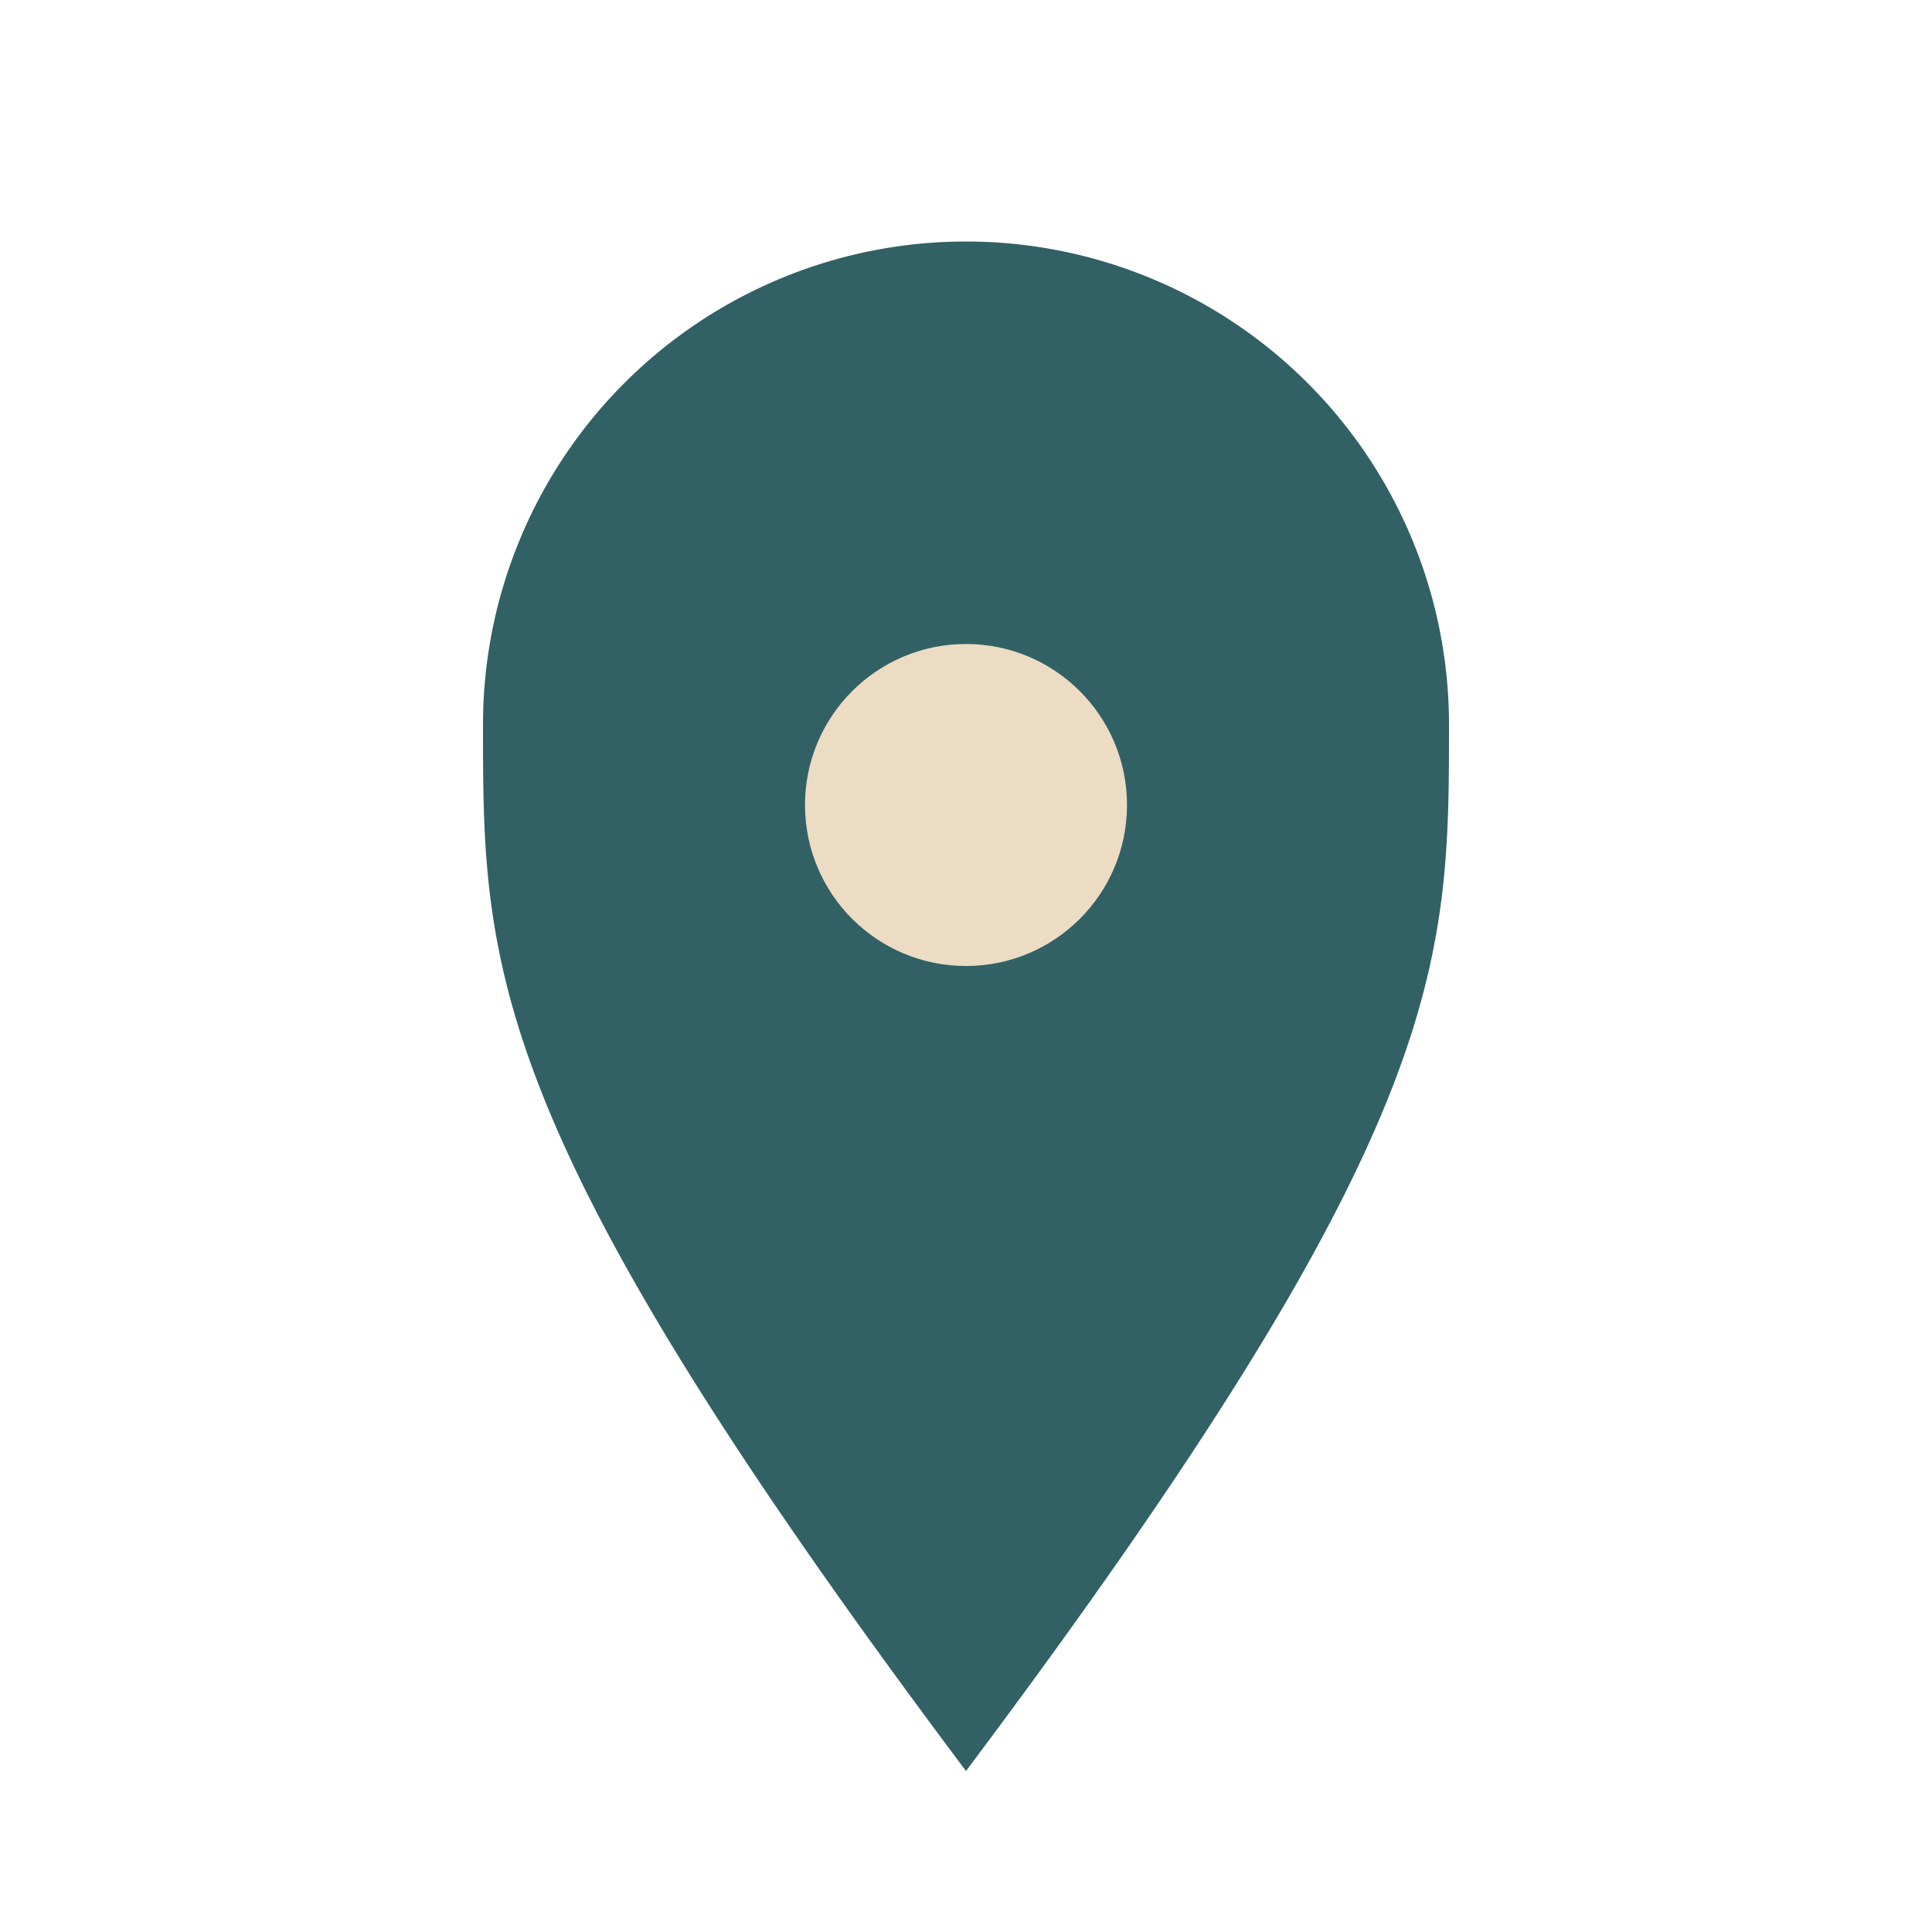
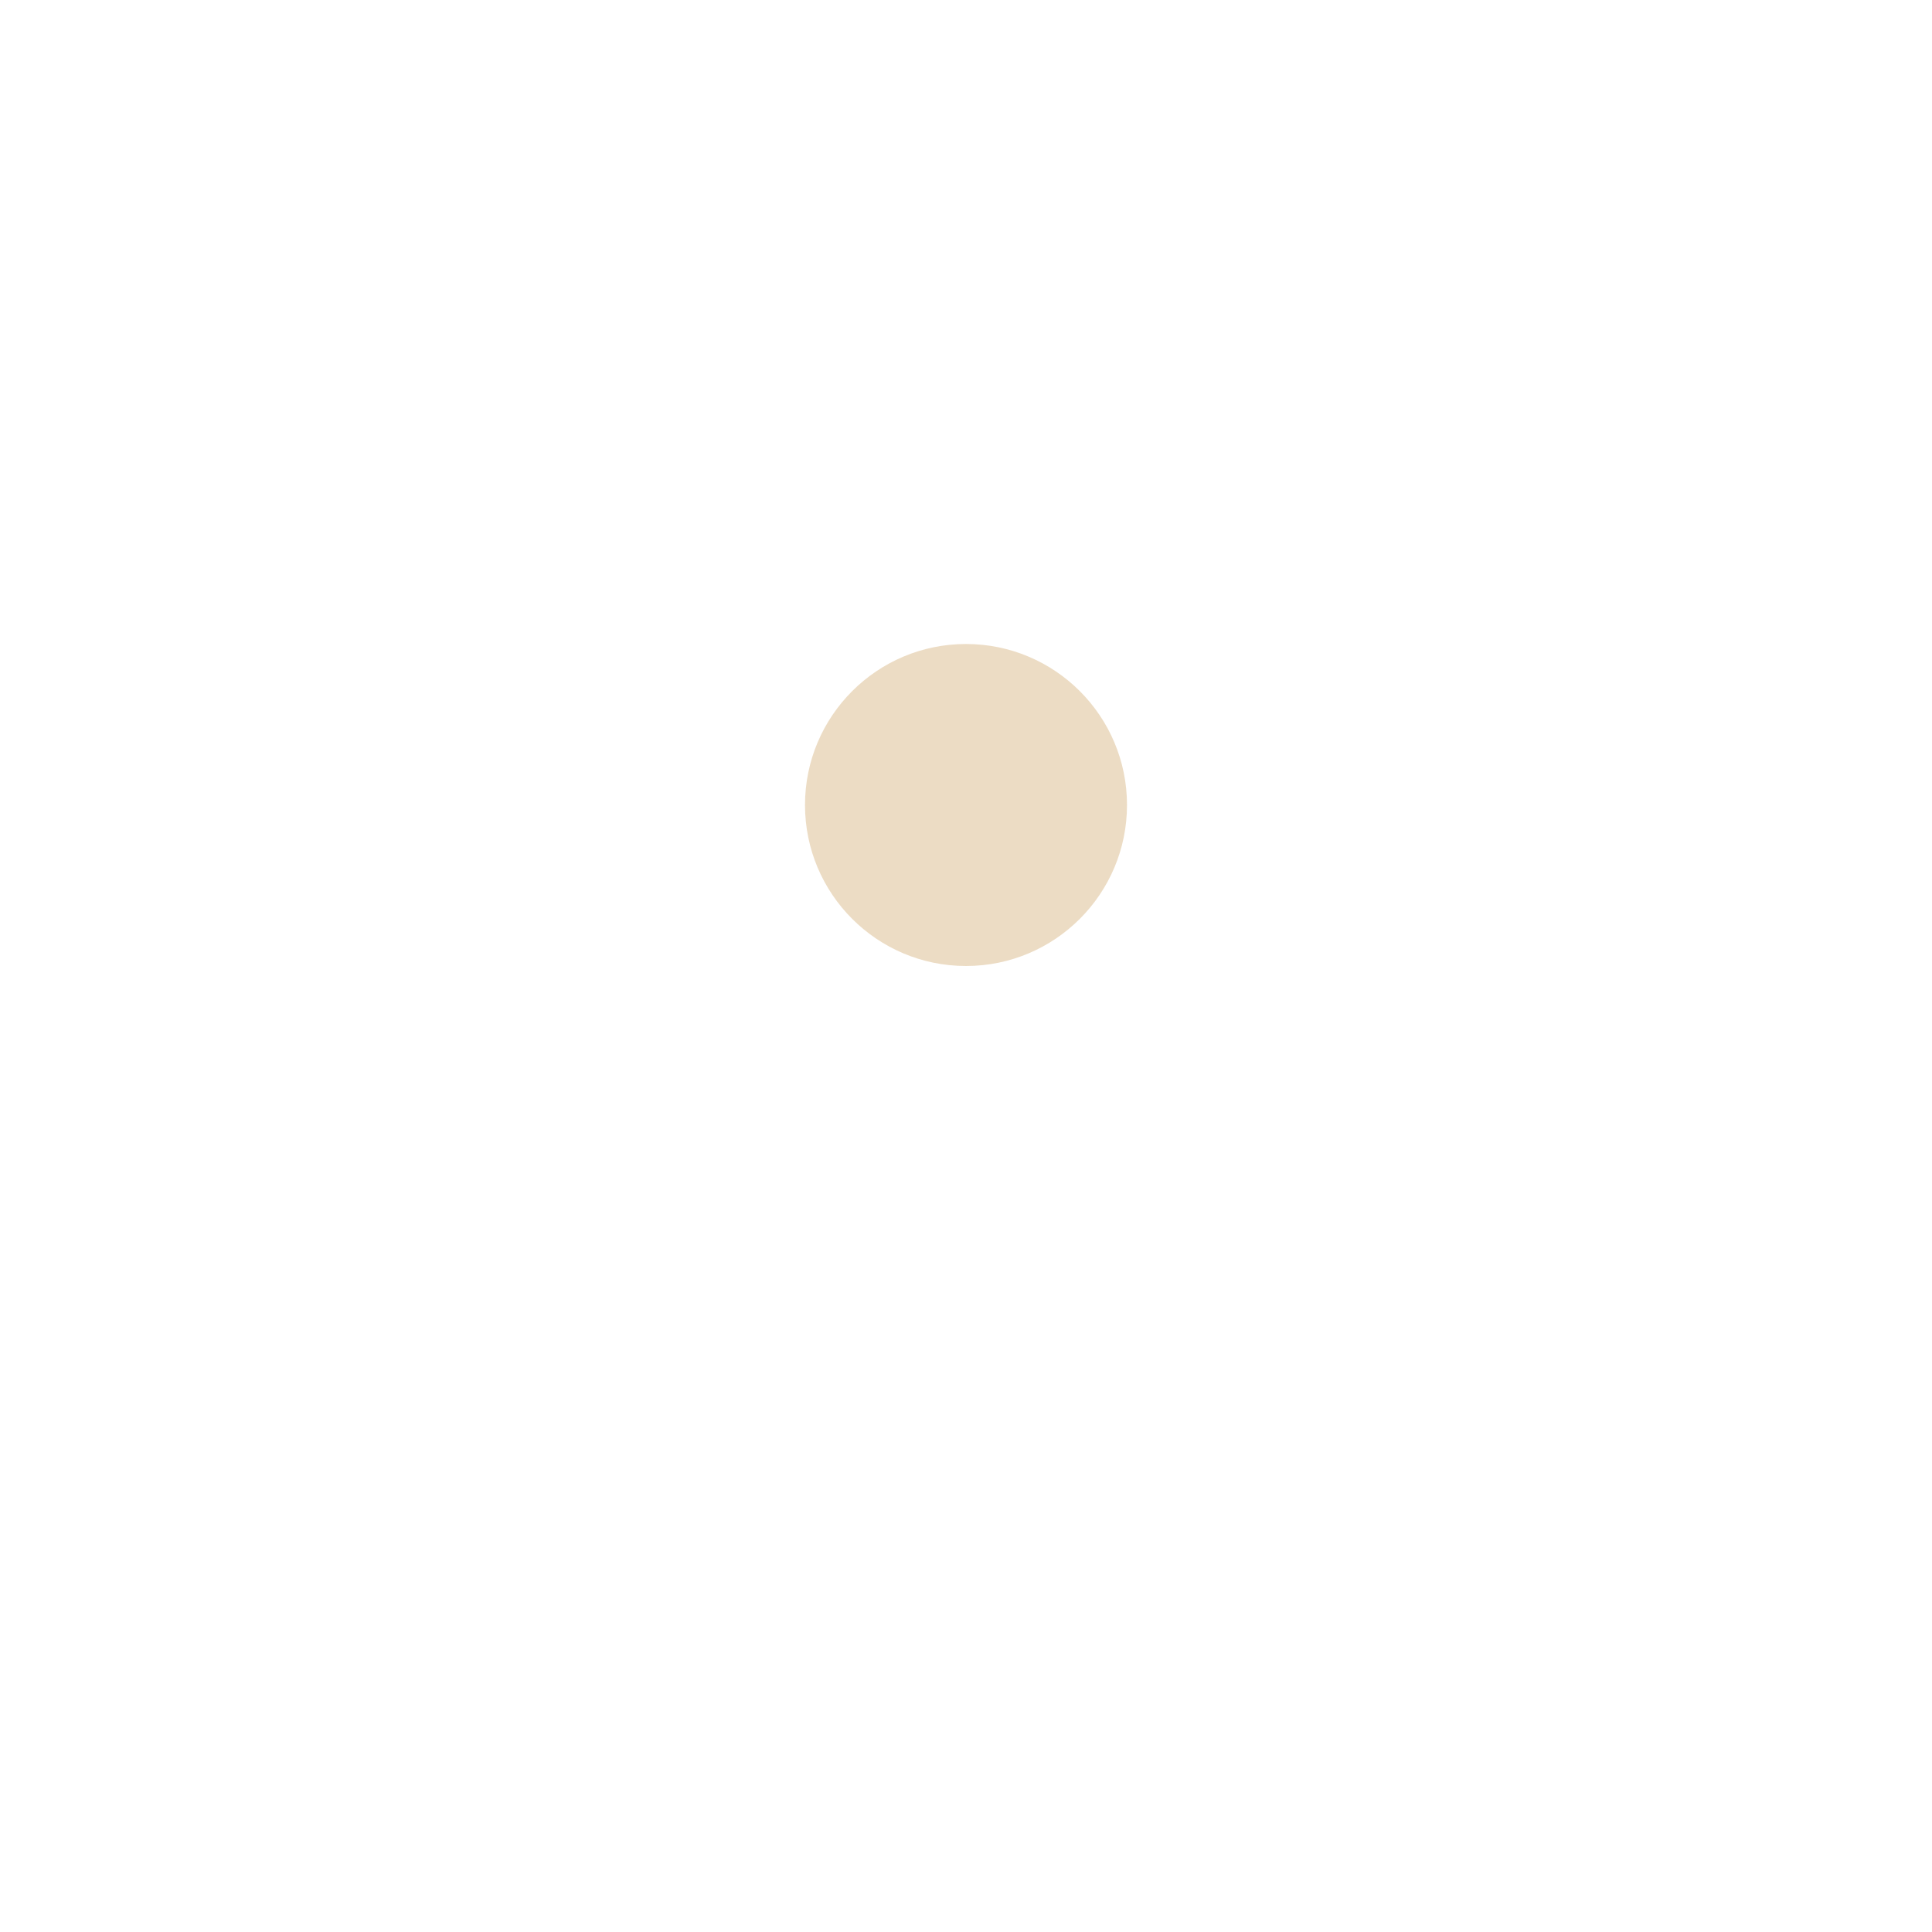
<svg xmlns="http://www.w3.org/2000/svg" width="24" height="24" viewBox="0 0 24 24">
-   <path d="M12 22c6-8 6-10 6-13A6 6 0 0 0 6 9c0 3 0 5 6 13z" fill="#316165" />
  <circle cx="12" cy="10" r="2" fill="#ECDCC4" />
</svg>